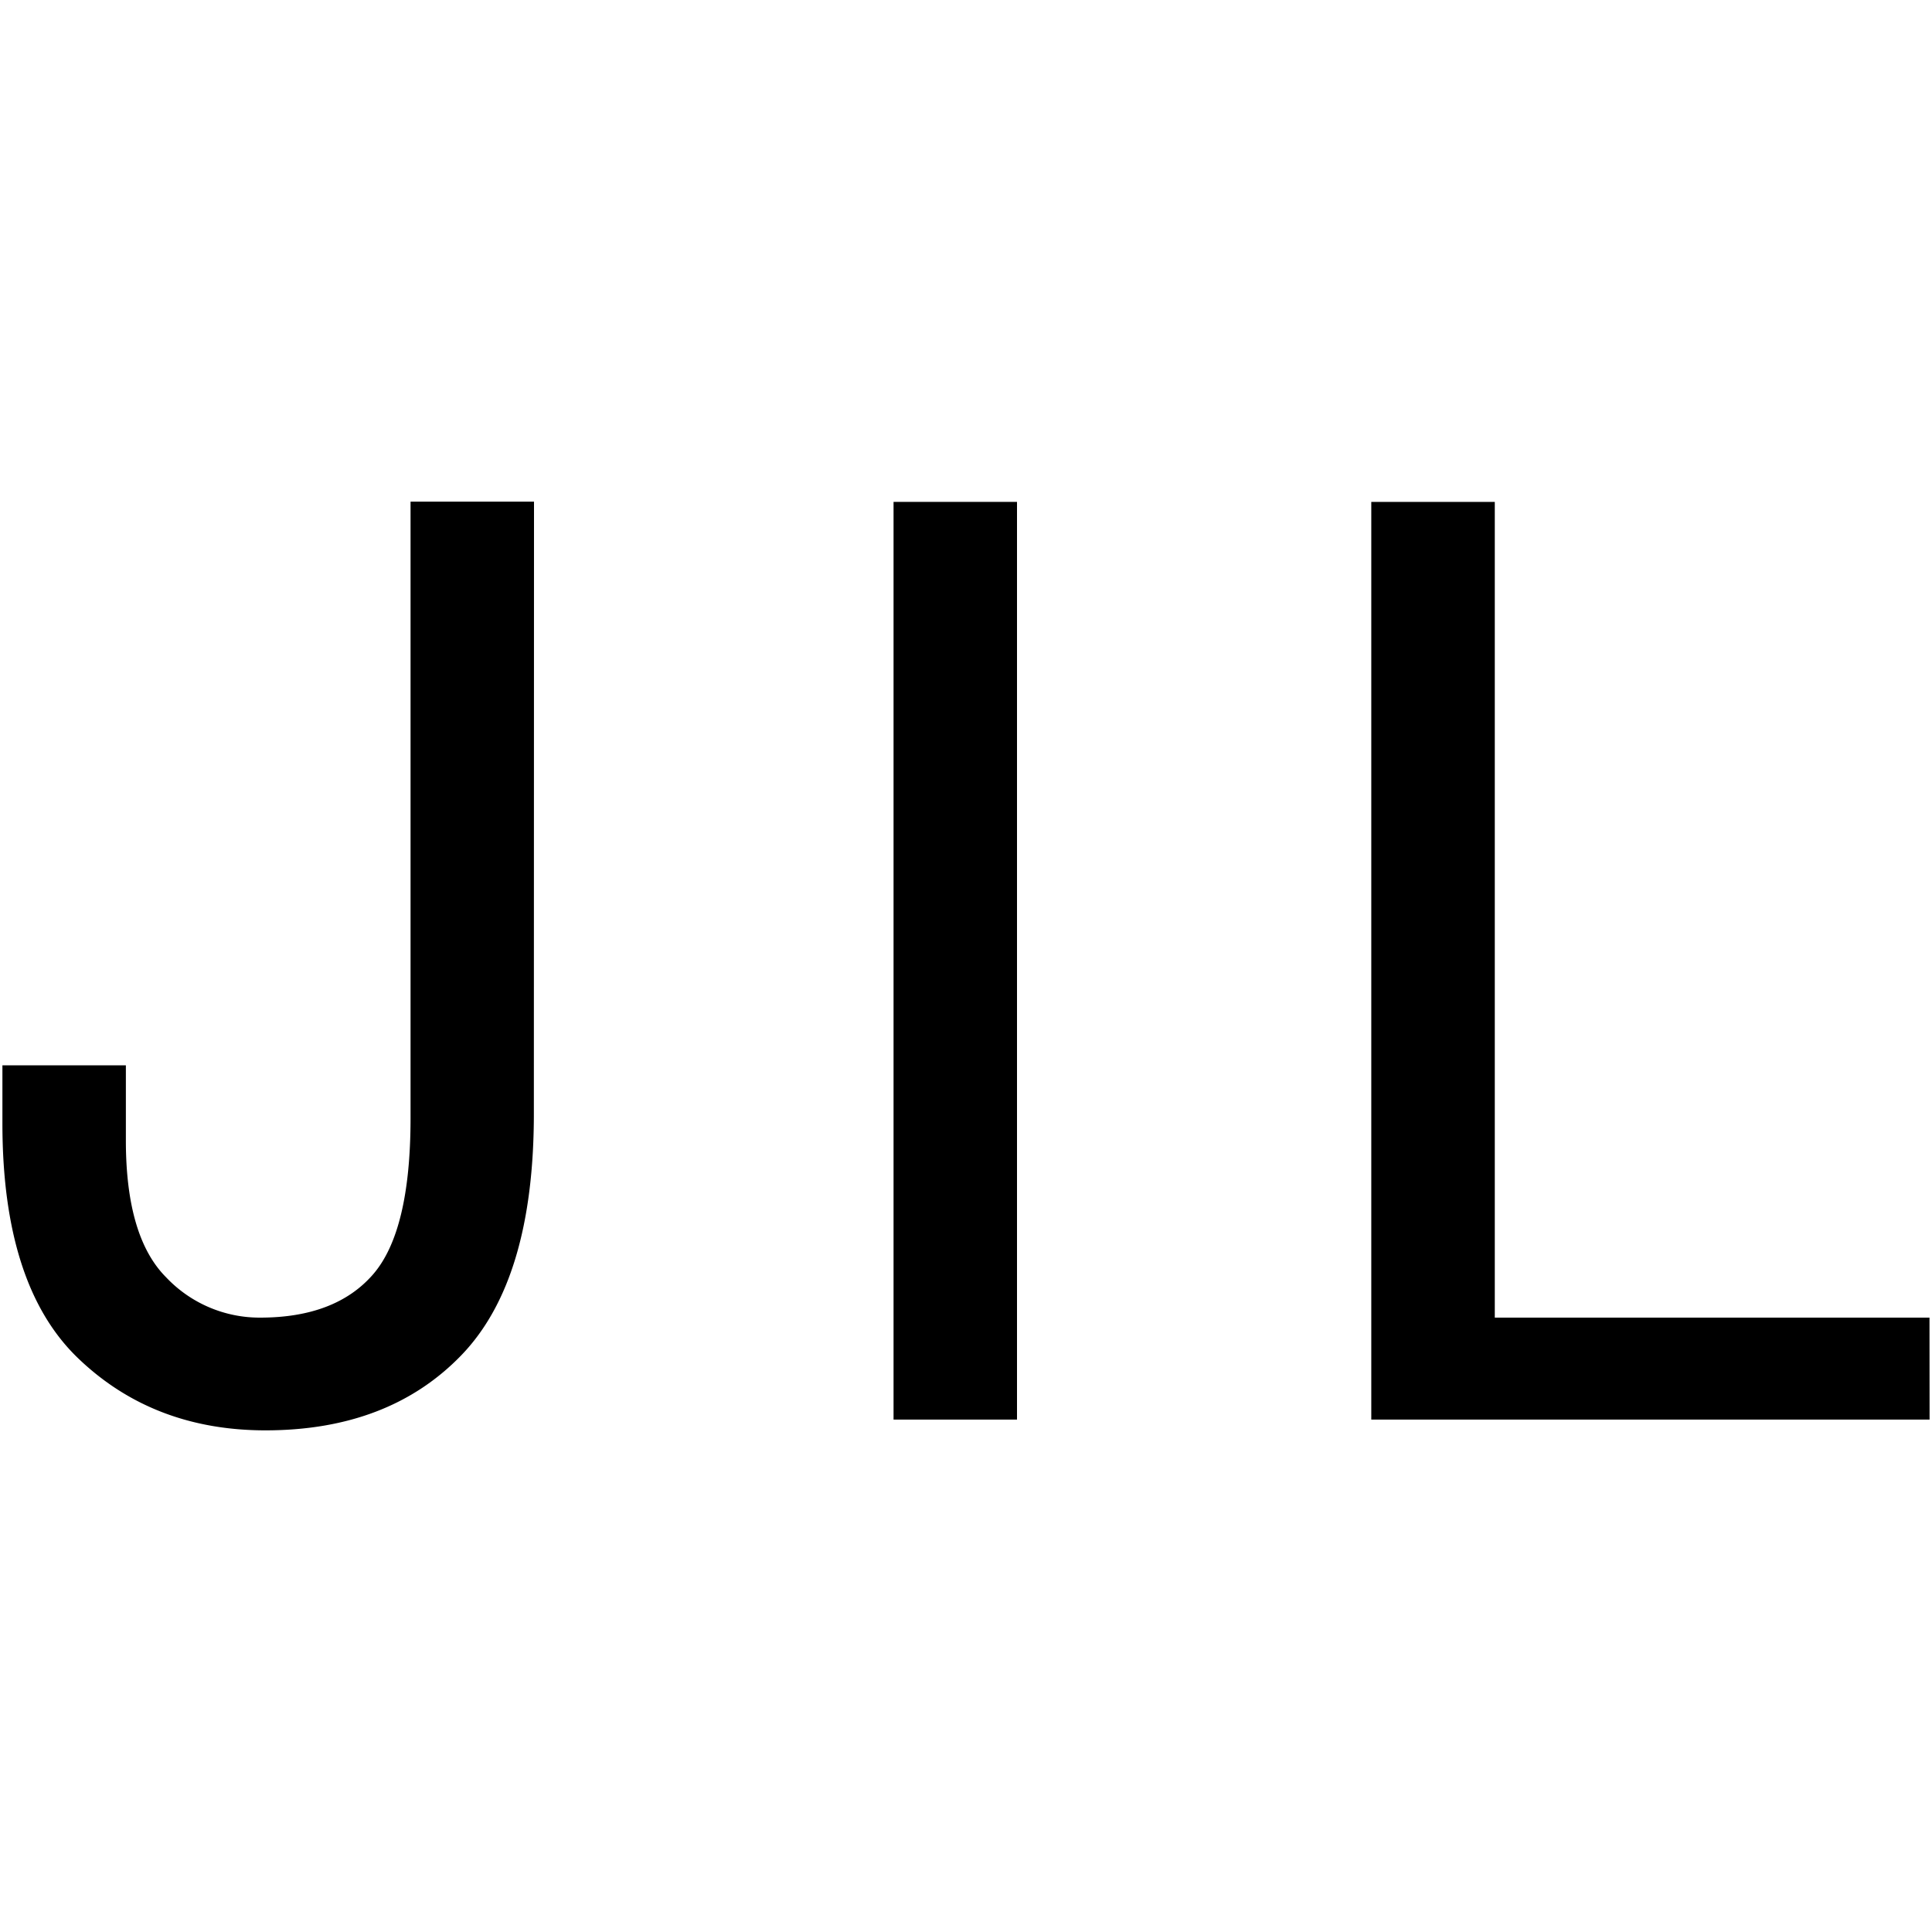
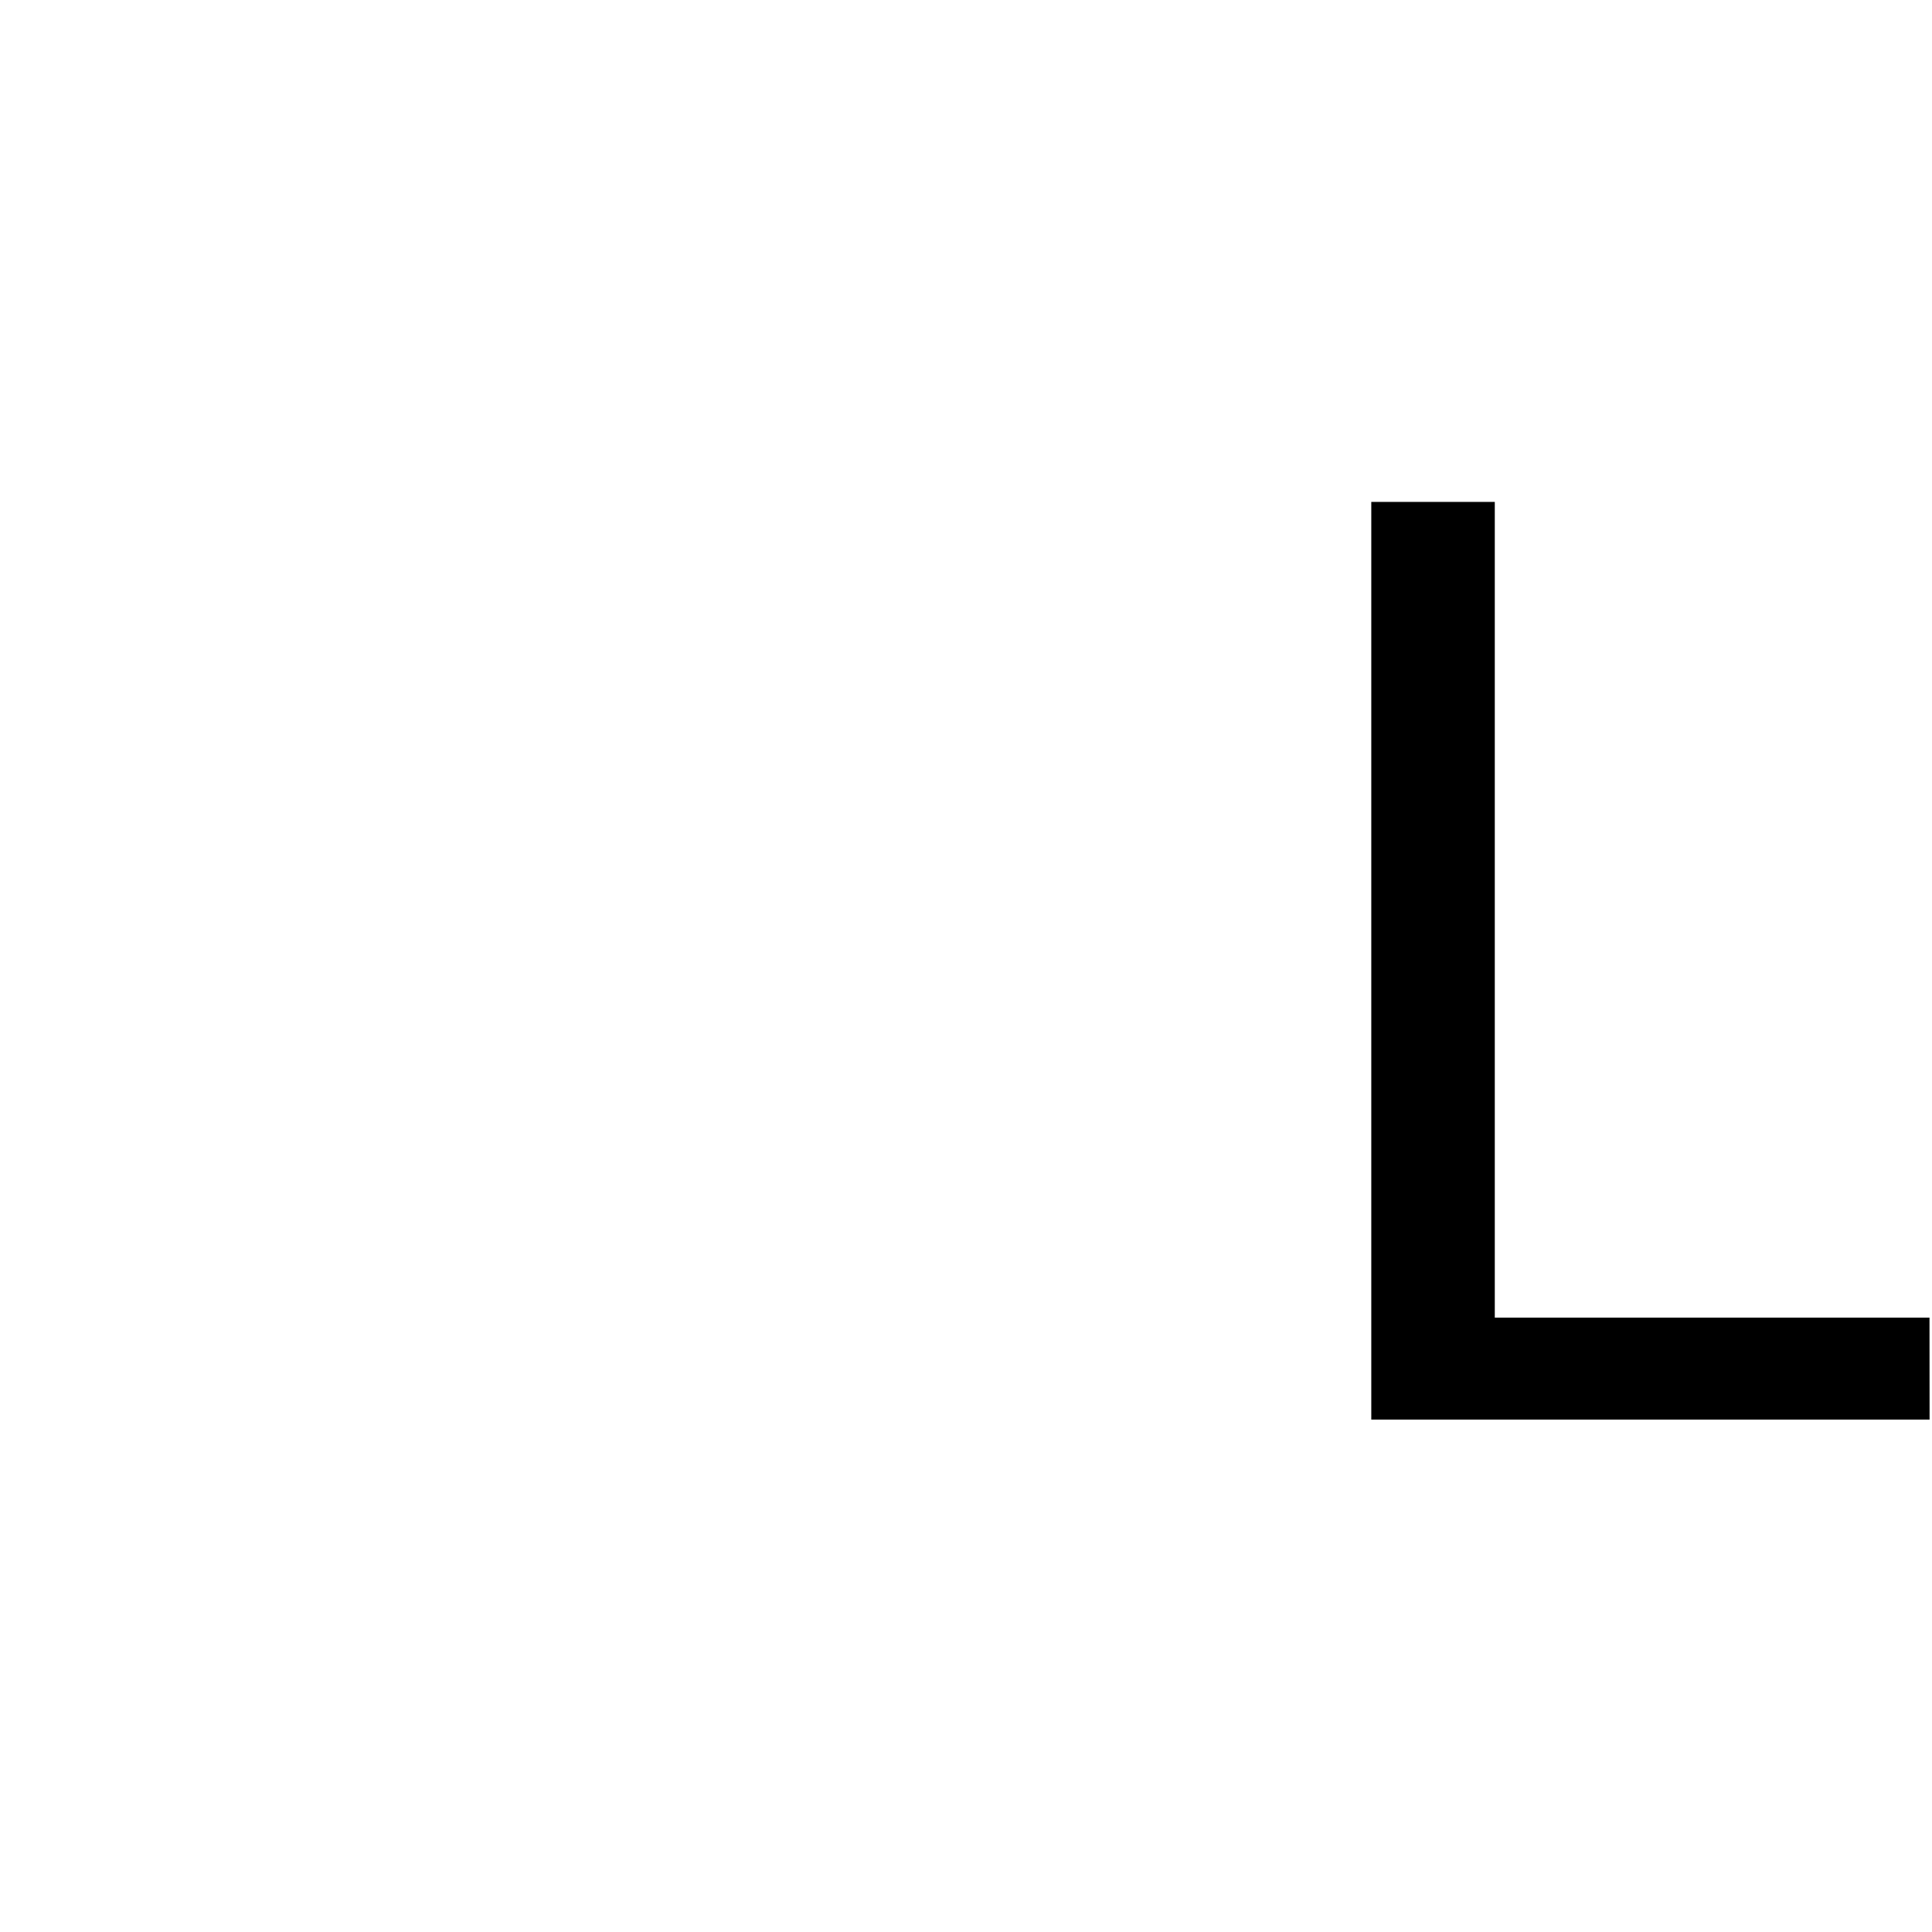
<svg xmlns="http://www.w3.org/2000/svg" id="图层_1" data-name="图层 1" viewBox="0 0 400 400">
-   <path d="M110.53,230.57q0,34.45-15,50T55,296.14q-23.34,0-38.9-15T.5,232.78V220.56H26.06v15.56q0,20,8.34,28.34a26.62,26.62,0,0,0,19.45,8.34q15.56,0,23.34-8.9T85,231.67V103.86h25.56Z" />
-   <path d="M210.56,293.91H185v-190h25.56Z" />
  <path d="M399.5,293.91H283.91v-190h25.57V272.8h90Z" />
</svg>